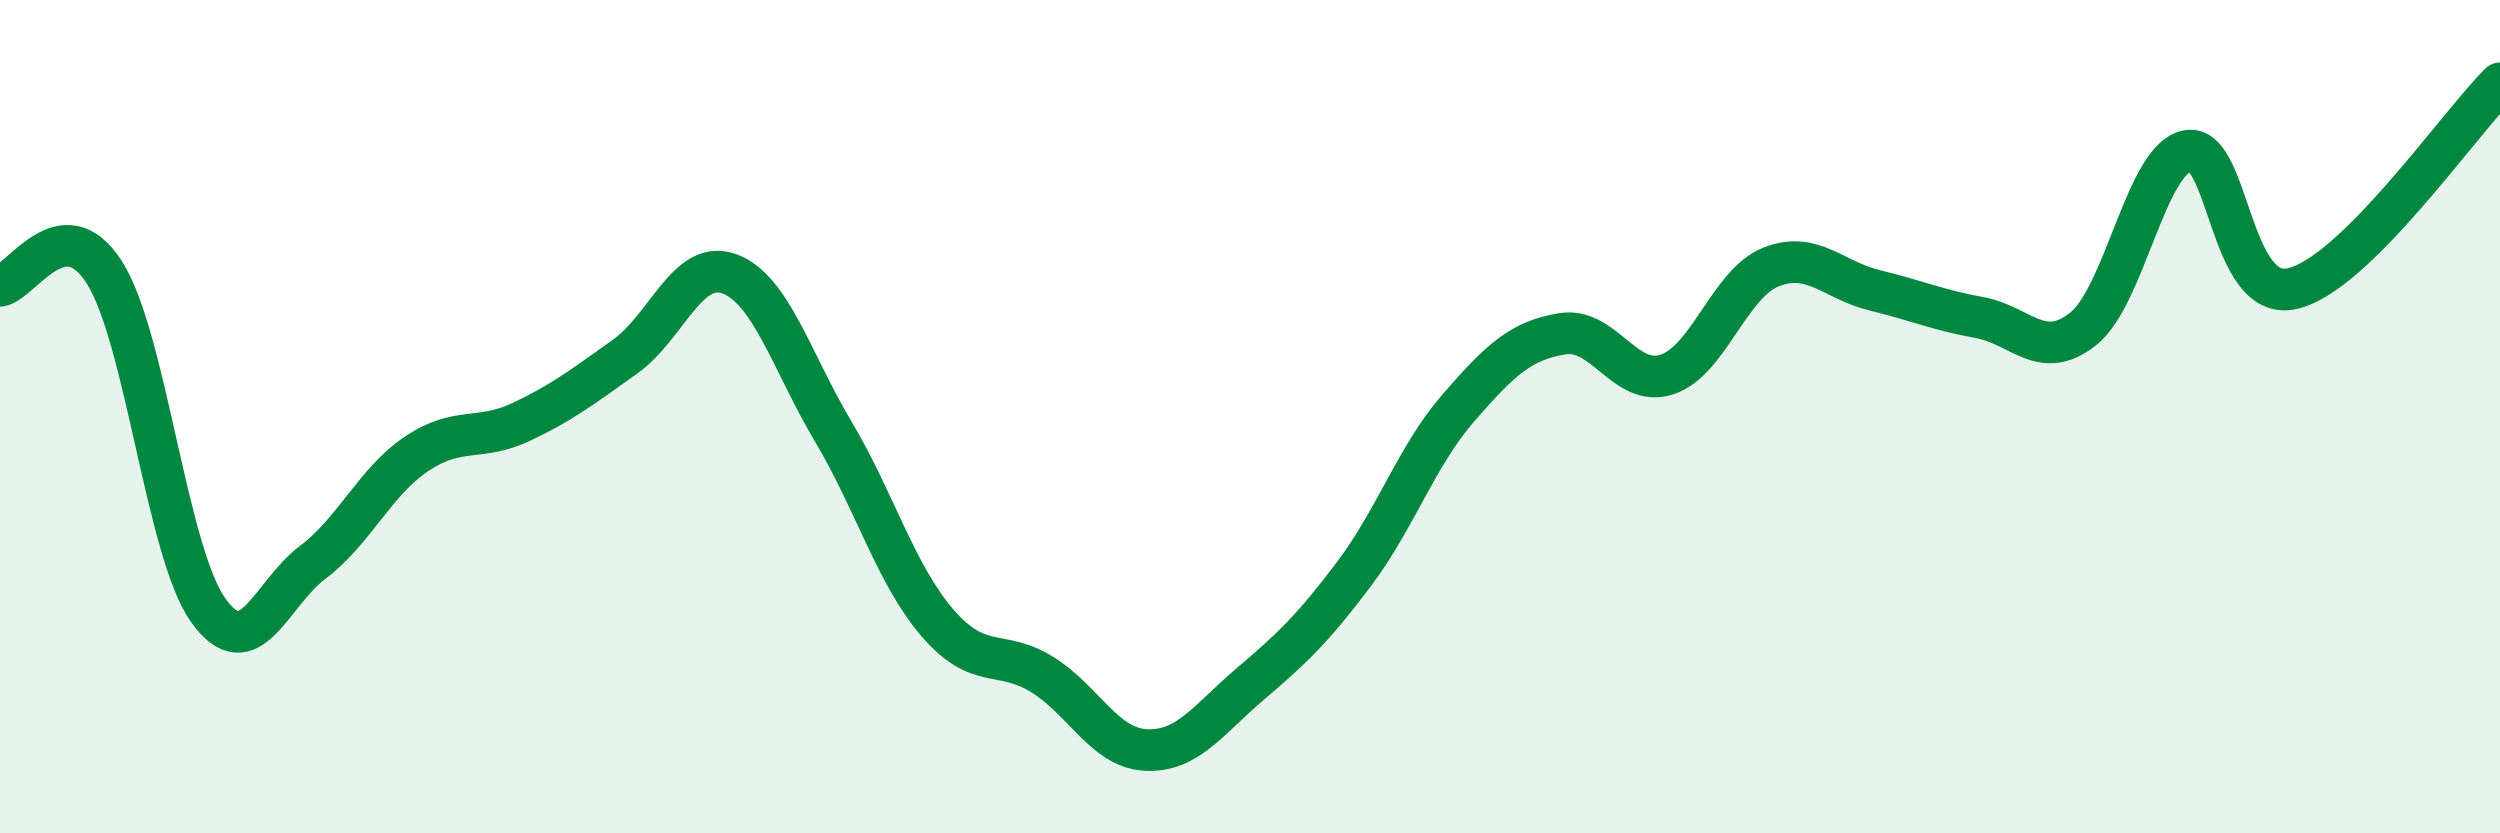
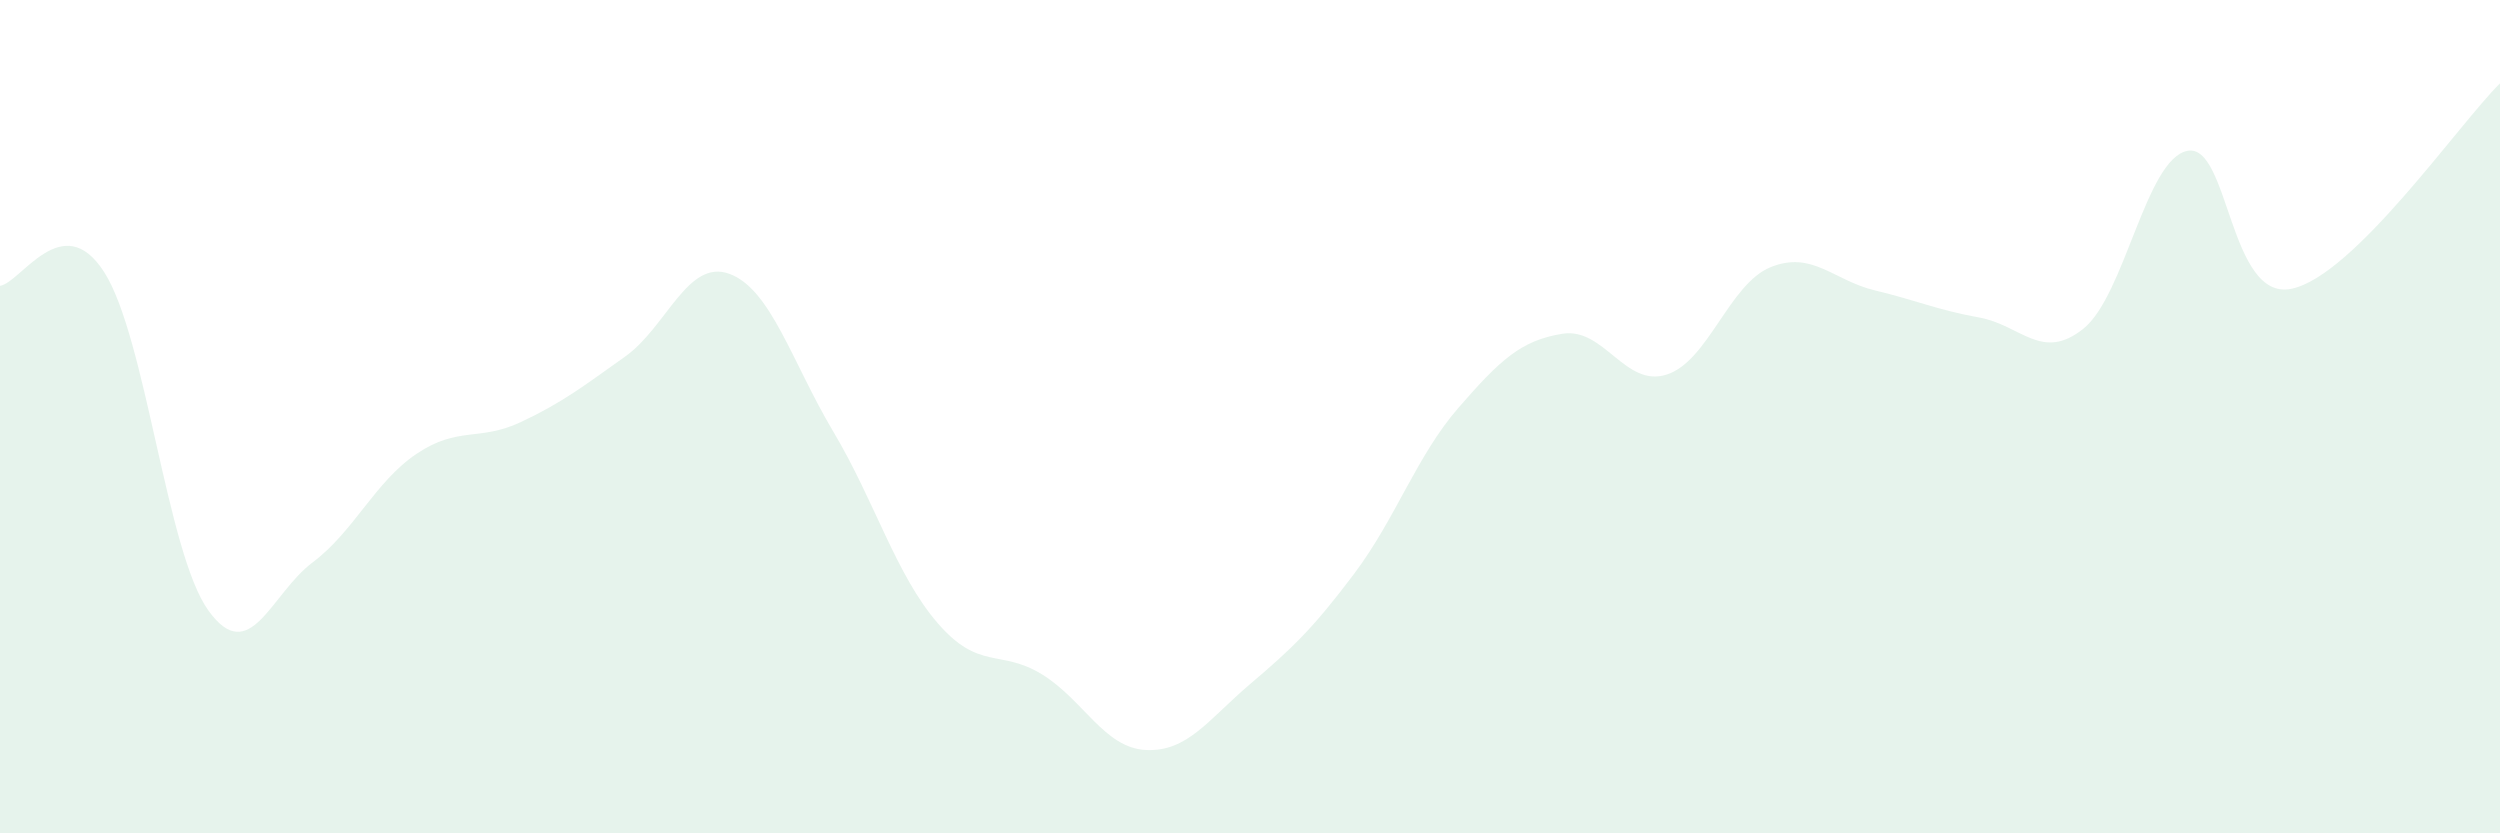
<svg xmlns="http://www.w3.org/2000/svg" width="60" height="20" viewBox="0 0 60 20">
  <path d="M 0,6.86 C 0.5,6.79 1.5,4.97 2.5,6.53 C 3.5,8.09 4,13.26 5,14.65 C 6,16.04 6.5,14.25 7.5,13.5 C 8.5,12.75 9,11.56 10,10.89 C 11,10.22 11.5,10.6 12.5,10.13 C 13.5,9.66 14,9.27 15,8.56 C 16,7.85 16.5,6.21 17.5,6.57 C 18.5,6.93 19,8.68 20,10.36 C 21,12.04 21.5,13.79 22.5,14.95 C 23.5,16.11 24,15.57 25,16.18 C 26,16.79 26.5,17.95 27.5,18 C 28.5,18.05 29,17.27 30,16.42 C 31,15.57 31.5,15.1 32.5,13.77 C 33.5,12.44 34,10.94 35,9.79 C 36,8.64 36.5,8.17 37.5,8.01 C 38.5,7.85 39,9.31 40,8.99 C 41,8.67 41.5,6.81 42.5,6.41 C 43.5,6.01 44,6.73 45,6.97 C 46,7.21 46.5,7.44 47.5,7.62 C 48.5,7.8 49,8.69 50,7.89 C 51,7.09 51.5,3.81 52.5,3.62 C 53.5,3.43 53.5,7.25 55,6.93 C 56.5,6.61 59,2.99 60,2L60 20L0 20Z" fill="#008740" opacity="0.1" stroke-linecap="round" stroke-linejoin="round" />
-   <path d="M 0,6.86 C 0.5,6.79 1.5,4.97 2.5,6.53 C 3.5,8.09 4,13.26 5,14.65 C 6,16.04 6.5,14.25 7.5,13.5 C 8.5,12.75 9,11.56 10,10.89 C 11,10.22 11.5,10.6 12.5,10.13 C 13.5,9.66 14,9.27 15,8.56 C 16,7.85 16.5,6.21 17.5,6.57 C 18.5,6.93 19,8.68 20,10.36 C 21,12.04 21.5,13.79 22.5,14.95 C 23.5,16.11 24,15.57 25,16.18 C 26,16.79 26.5,17.95 27.5,18 C 28.5,18.05 29,17.27 30,16.42 C 31,15.57 31.5,15.1 32.5,13.77 C 33.5,12.44 34,10.94 35,9.79 C 36,8.64 36.5,8.17 37.5,8.01 C 38.5,7.85 39,9.31 40,8.99 C 41,8.67 41.5,6.81 42.5,6.41 C 43.5,6.01 44,6.73 45,6.97 C 46,7.21 46.5,7.44 47.5,7.62 C 48.5,7.8 49,8.69 50,7.89 C 51,7.09 51.5,3.81 52.5,3.62 C 53.5,3.43 53.5,7.25 55,6.93 C 56.5,6.61 59,2.99 60,2" stroke="#008740" stroke-width="1" fill="none" stroke-linecap="round" stroke-linejoin="round" />
</svg>